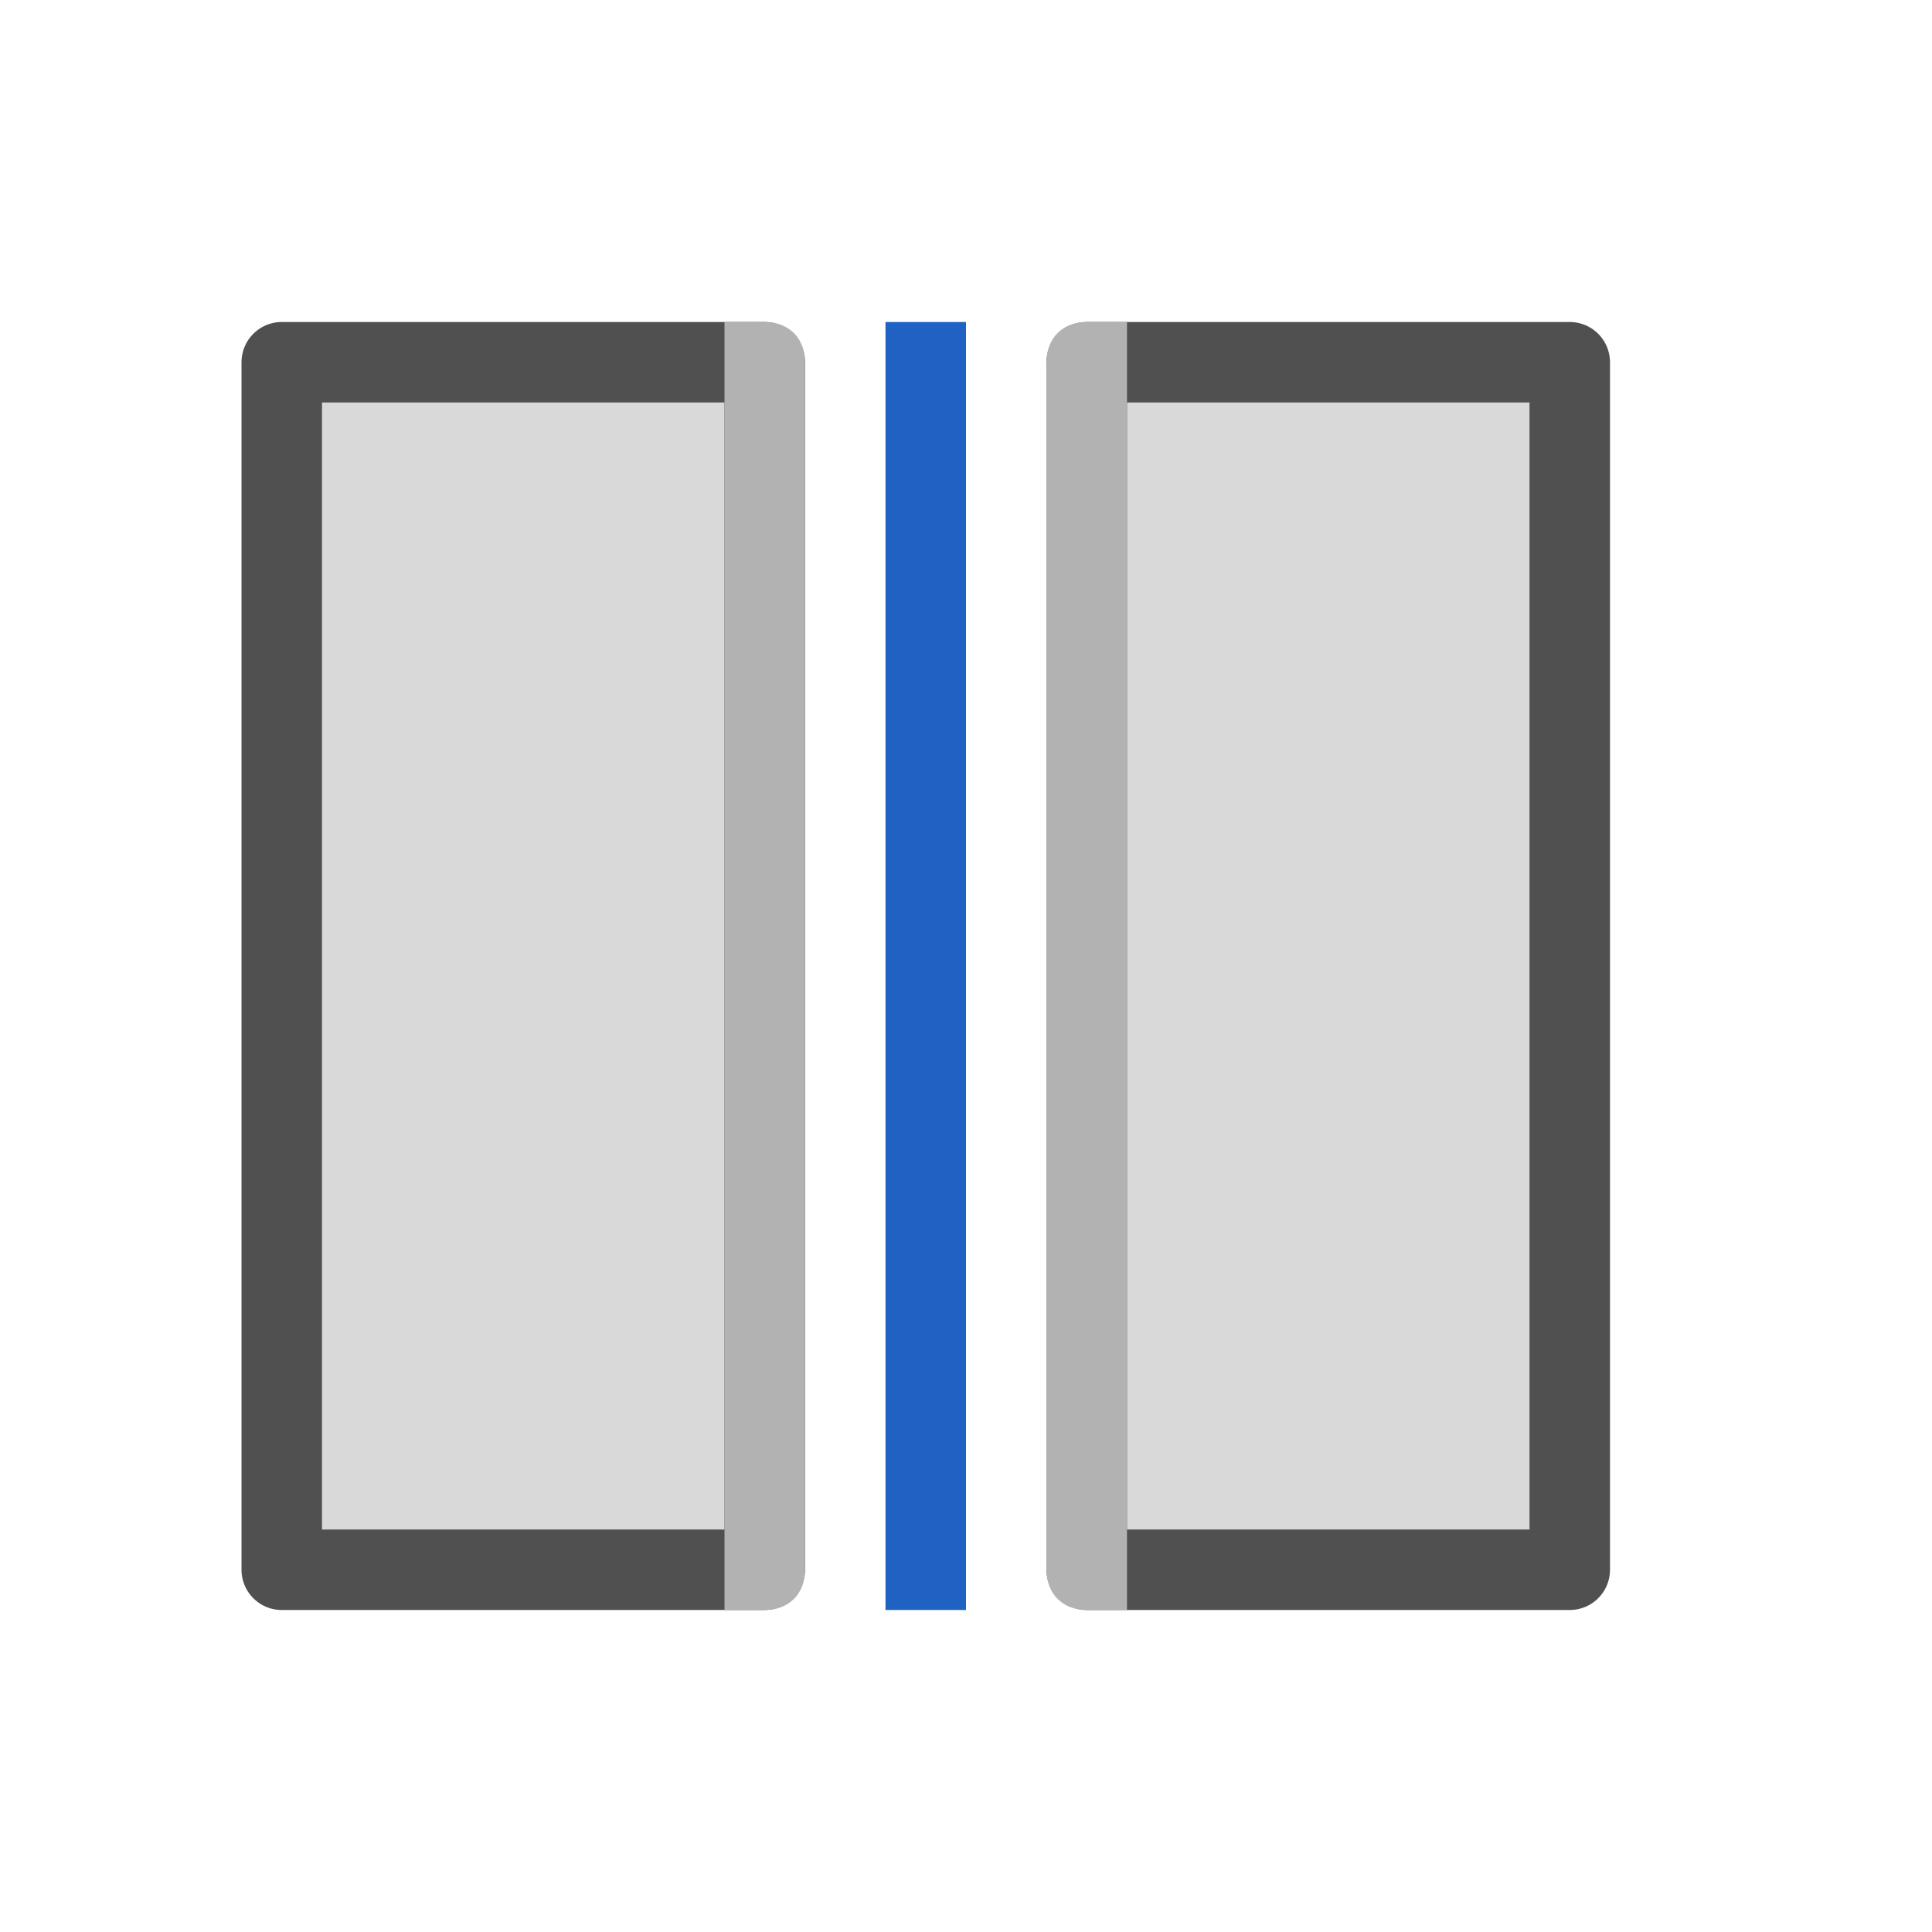
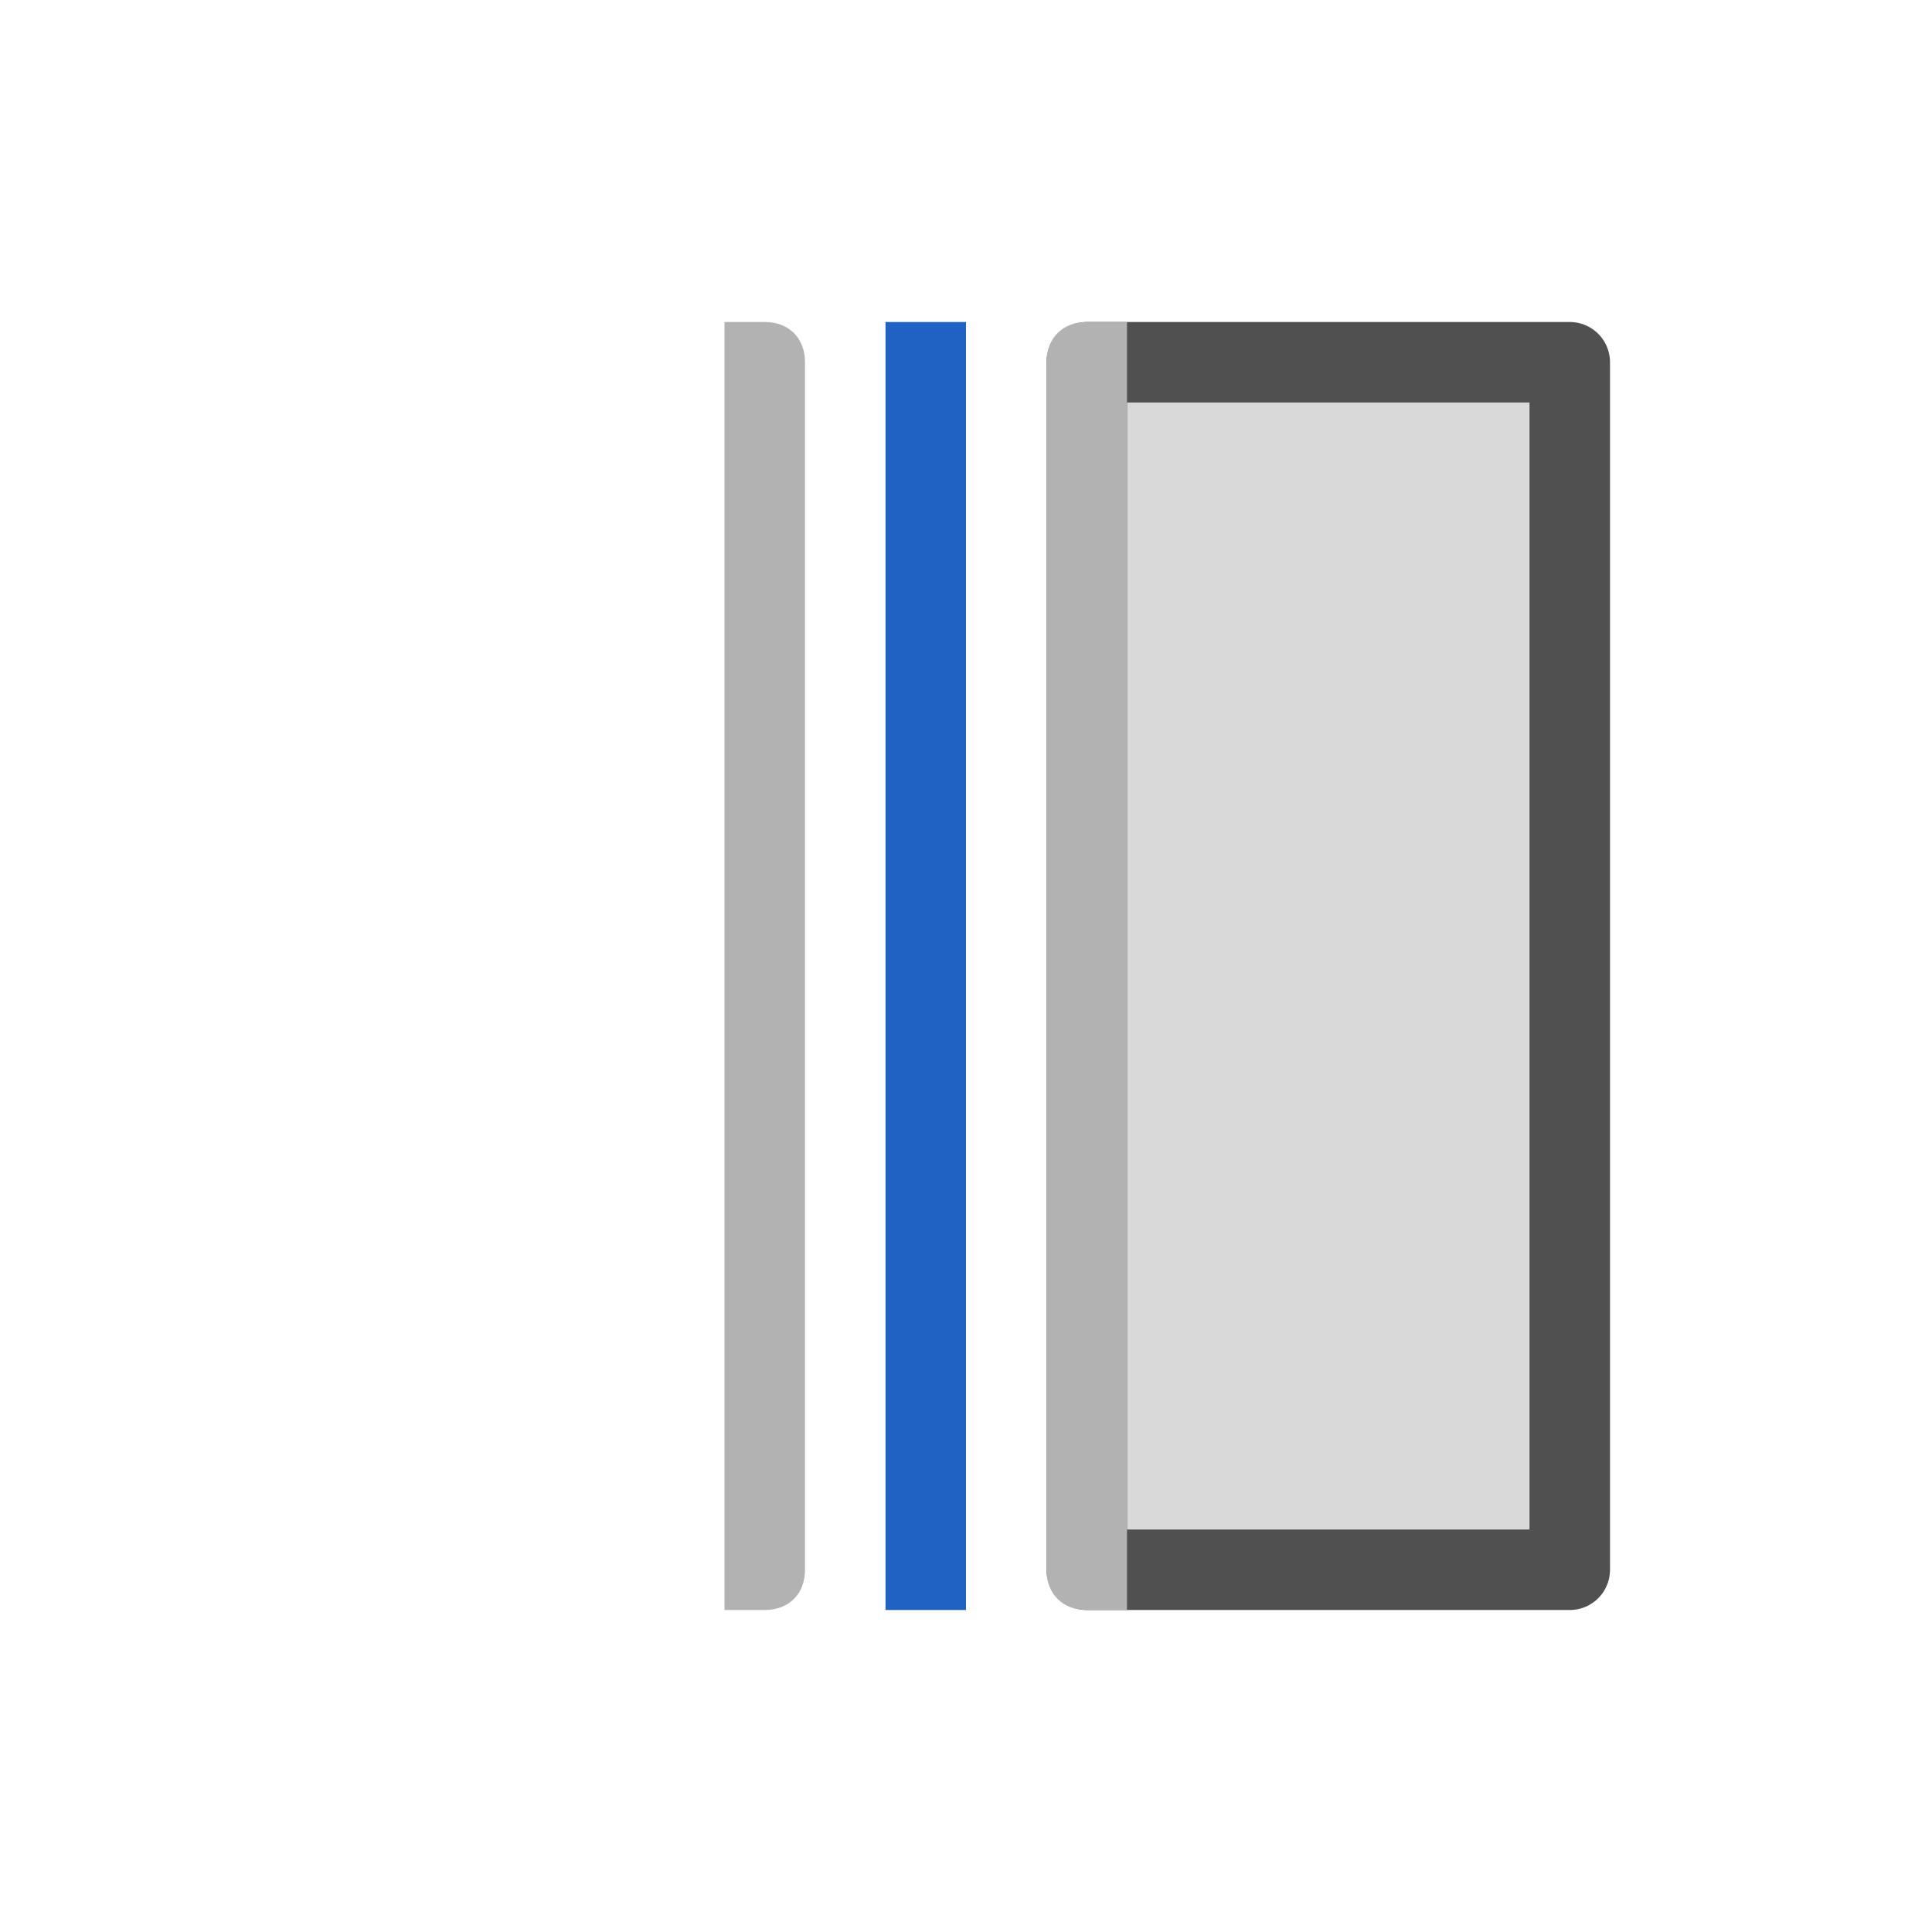
<svg xmlns="http://www.w3.org/2000/svg" version="1.1" x="0px" y="0px" width="24px" height="24px" viewBox="0 0 24 24" style="enable-background:new 0 0 24 24;" xml:space="preserve">
  <style type="text/css">
	.st83{fill:#b2b2b2;}
	.st106{fill:#d9d9d9;stroke:#505050;stroke-linejoin:round;stroke-miterlimit:10;}
	.st140{fill:none;stroke:#2062c4;stroke-linejoin:round;stroke-miterlimit:10;}
</style>
  <g id="optimiert">
-     <rect x="3.5" y="4.5" transform="matrix(-1 1.121710e-10 -1.121710e-10 -1 13 24)" class="st106" width="6" height="15" />
    <line class="st140" x1="11.5" y1="4" x2="11.5" y2="20" />
    <rect x="13.5" y="4.5" transform="matrix(-1 1.121710e-10 -1.121710e-10 -1 33 24)" class="st106" width="6" height="15" />
    <path class="st83" d="M13.5,4C13.2,4,13,4.2,13,4.5v15c0,0.3,0.2,0.5,0.5,0.5H14v-0.5V19V5V4.5V4H13.5z" />
-     <path class="st83" d="M9.5,4C9.8,4,10,4.2,10,4.5v15c0,0.3-0.2,0.5-0.5,0.5H9v-0.5V19V5V4.5V4H9.5z" />
+     <path class="st83" d="M9.5,4C9.8,4,10,4.2,10,4.5v15c0,0.3-0.2,0.5-0.5,0.5H9v-0.5V19V5V4.5V4H9.5" />
  </g>
</svg>